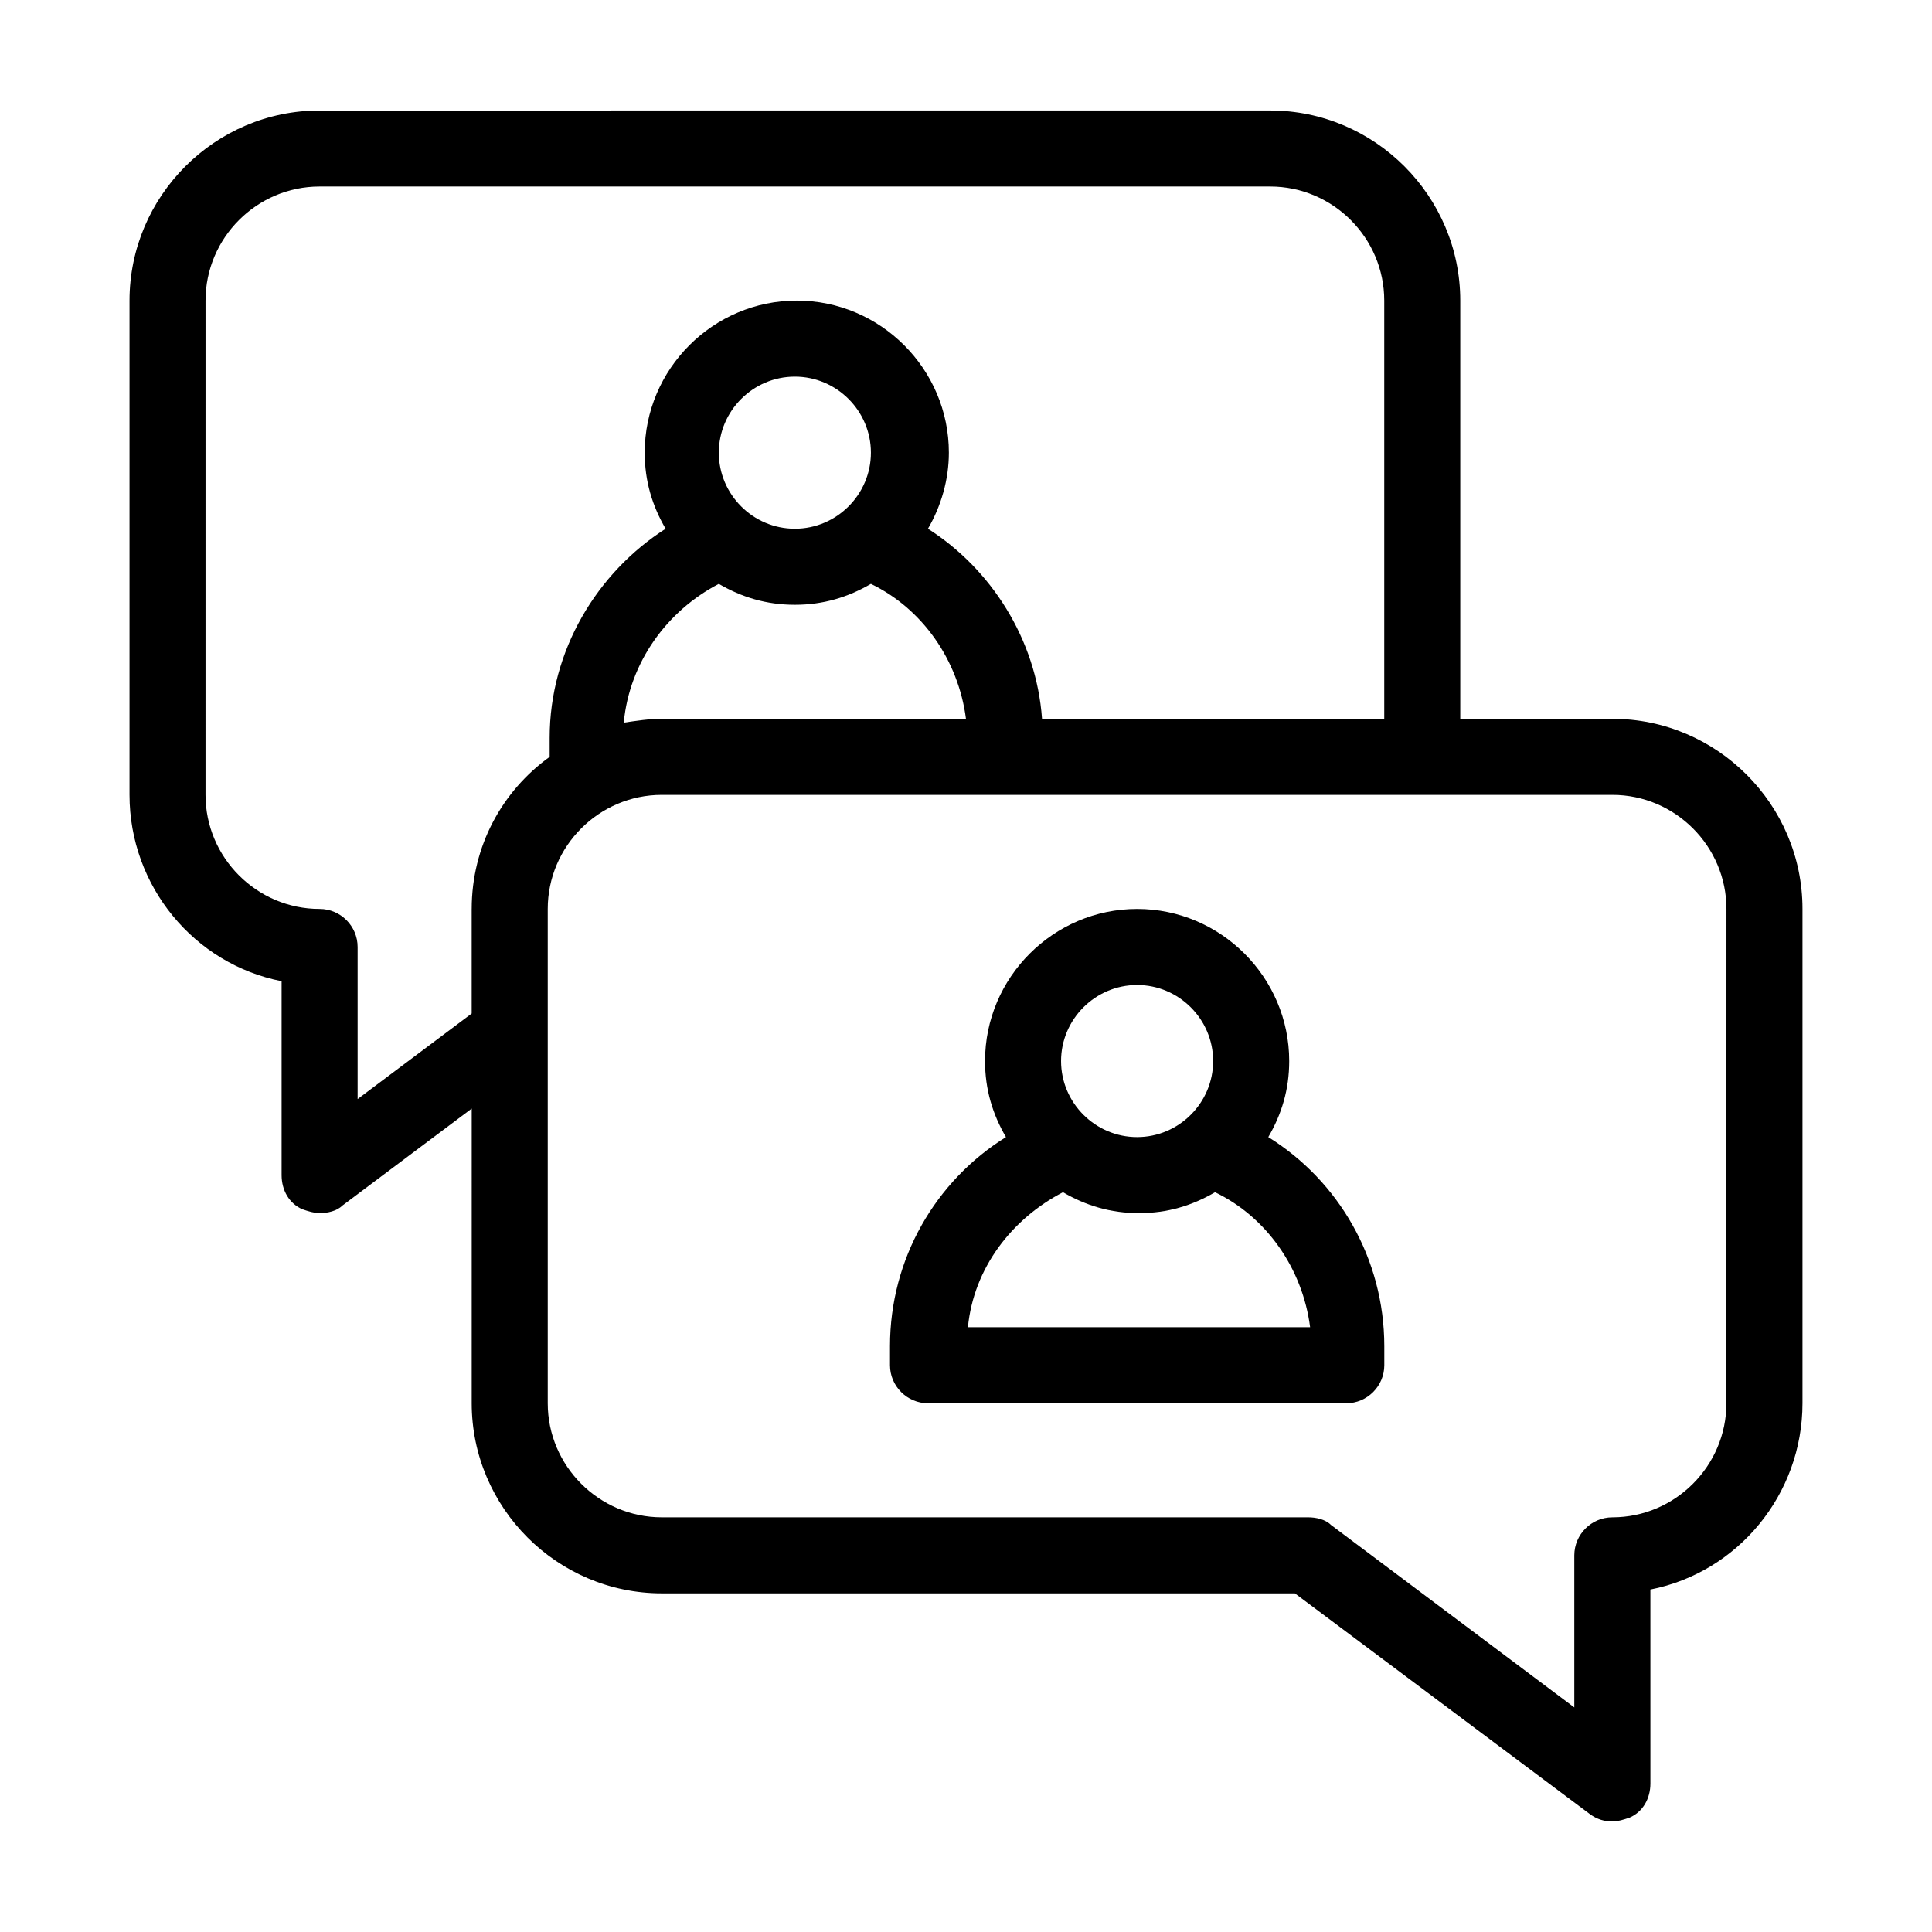
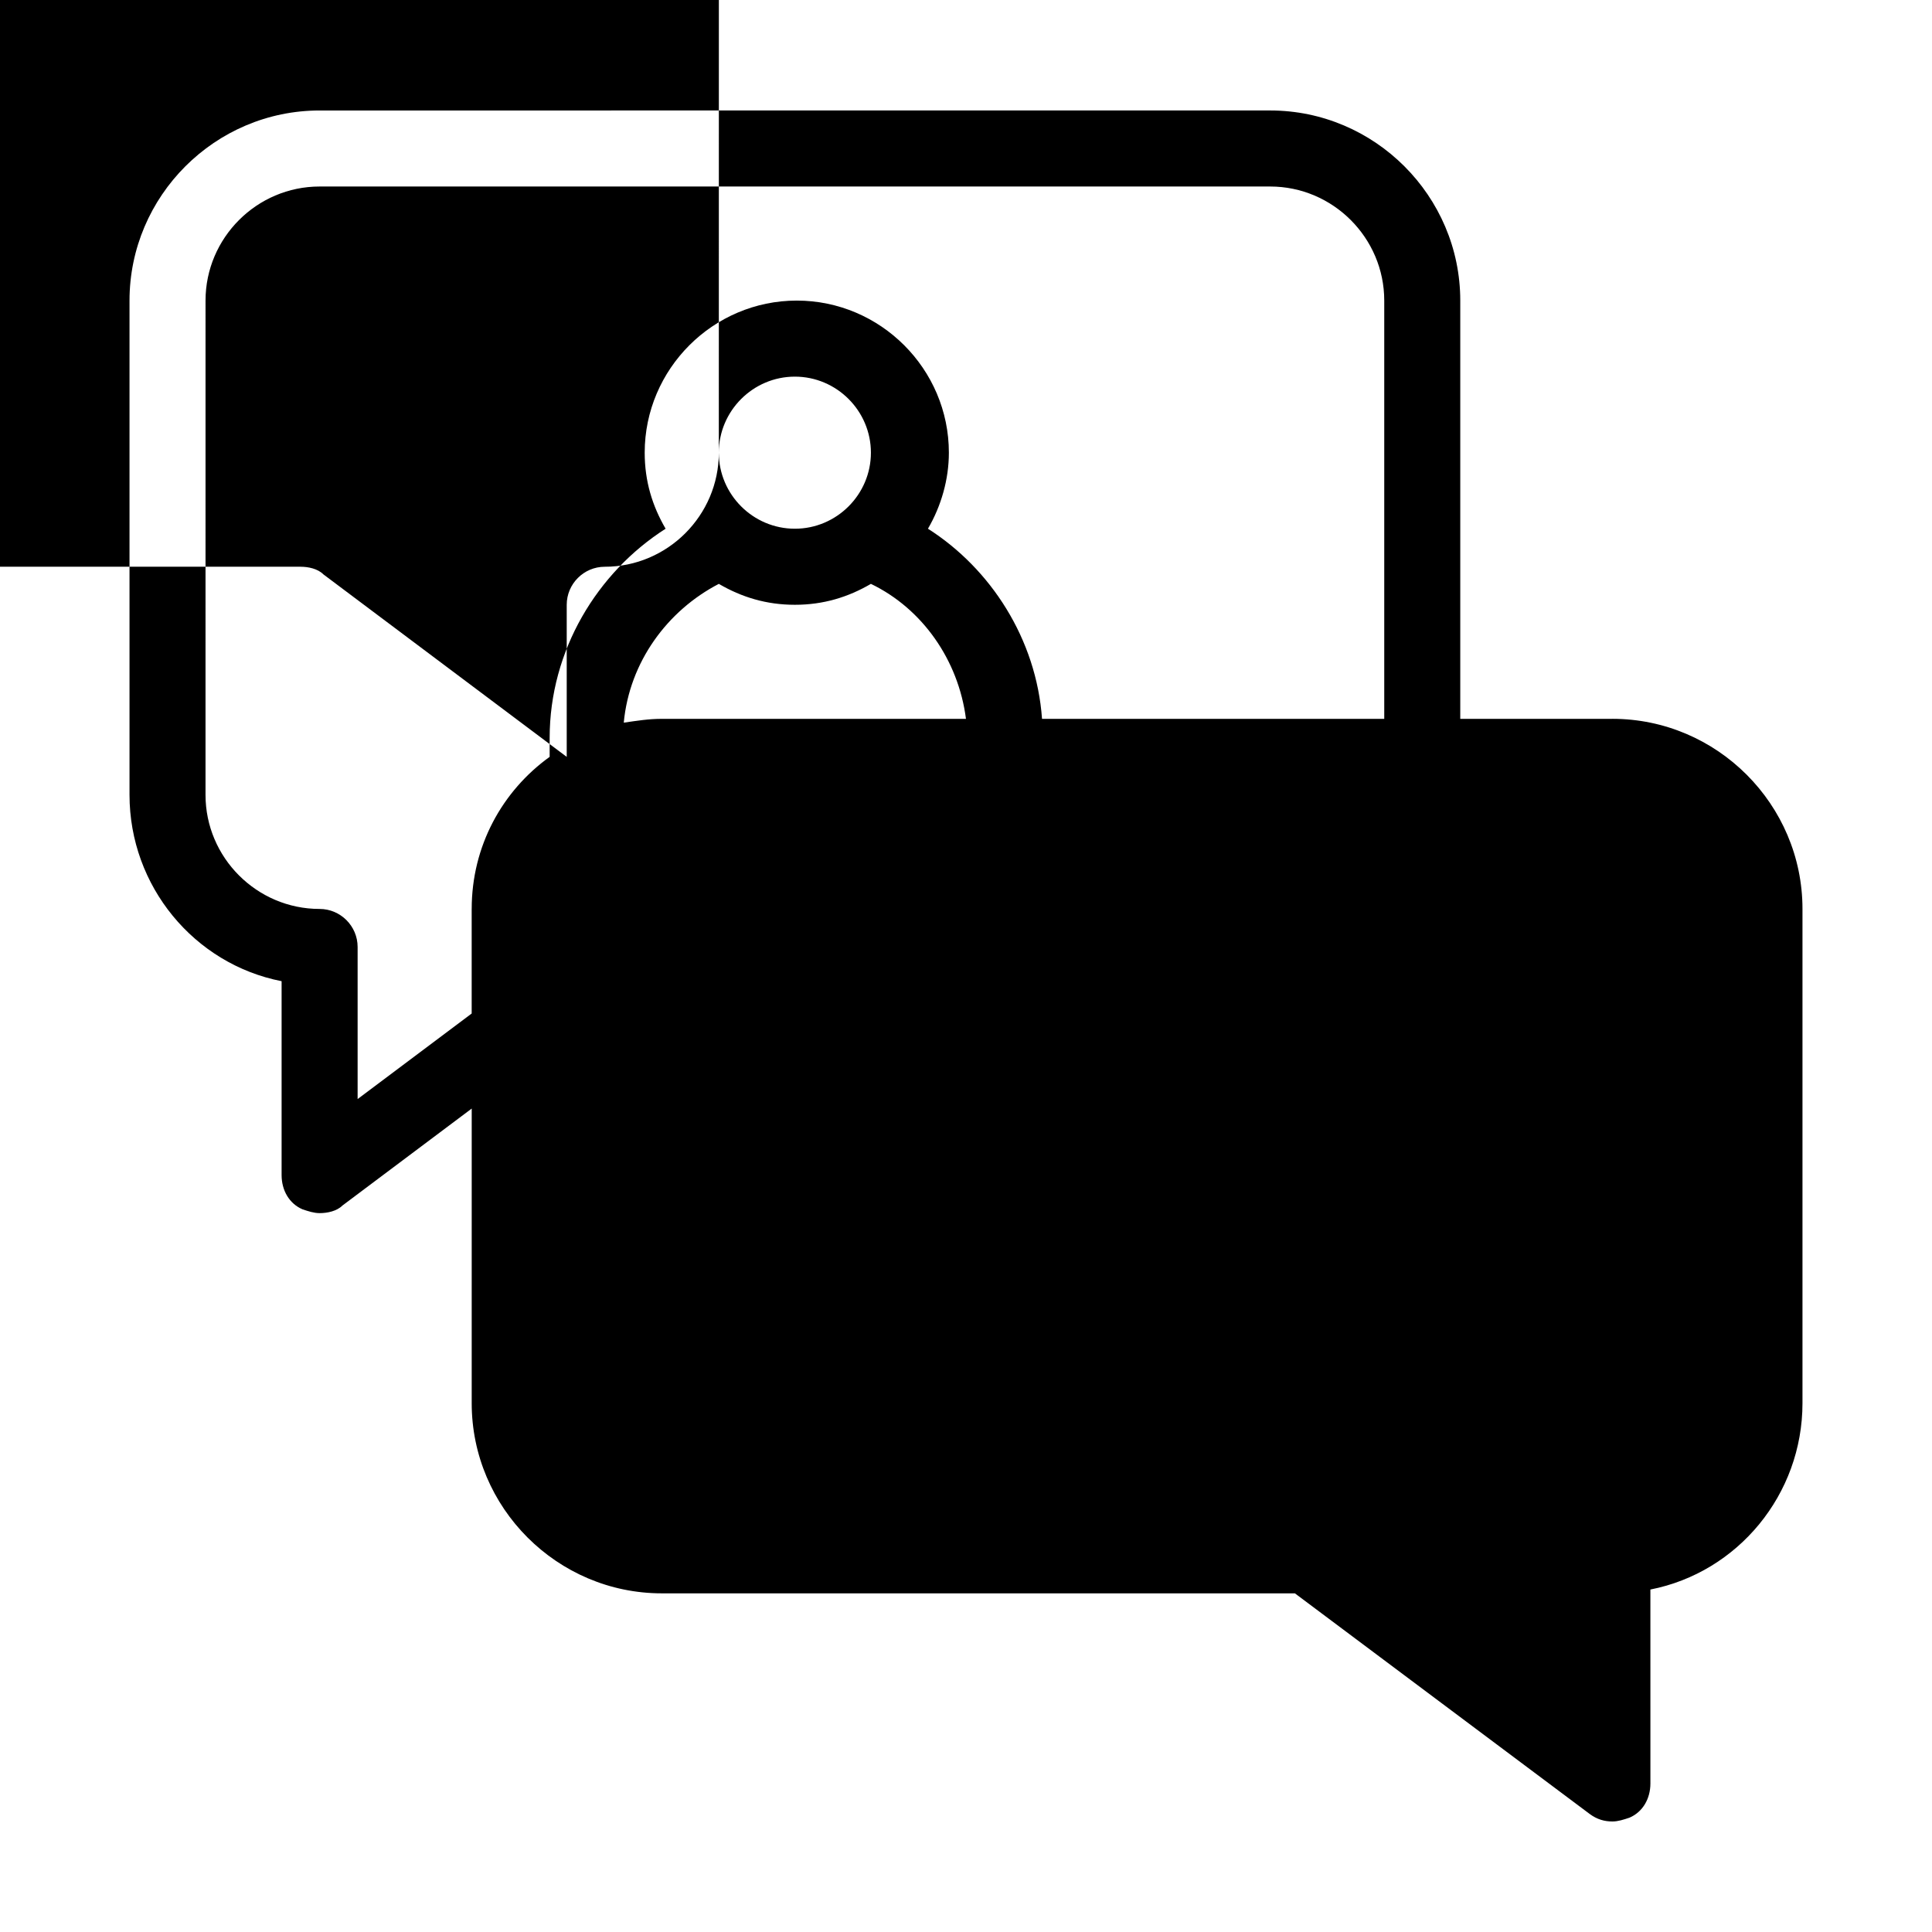
<svg xmlns="http://www.w3.org/2000/svg" fill="#000000" width="800px" height="800px" version="1.1" viewBox="144 144 512 512">
  <g>
-     <path d="m571.29 334.5h-40.305v-110.84c0-27.711-22.672-50.383-50.383-50.383l-251.9 0.004c-27.711 0-50.379 22.672-50.379 50.379v130.99c0 24.184 17.129 44.84 40.305 49.375v51.387c0 4.031 2.016 7.559 5.543 9.07 1.512 0.504 3.023 1.008 4.535 1.008 2.016 0 4.535-0.504 6.047-2.016l34.258-25.695-0.004 78.09c0 27.711 22.672 50.383 50.383 50.383h167.77l78.09 58.441c2.016 1.512 4.031 2.016 6.047 2.016 1.512 0 3.023-0.504 4.535-1.008 3.527-1.512 5.543-5.039 5.543-9.07l-0.004-51.391c23.176-4.535 40.305-25.191 40.305-49.375v-130.99c0-27.707-22.672-50.379-50.383-50.379zm-302.29 50.379v27.711l-30.227 22.672v-40.305c0-5.543-4.535-10.078-10.078-10.078-16.625 0-30.23-13.602-30.23-30.23l0.004-130.99c0-16.625 13.602-30.23 30.23-30.23h251.91c16.625 0 30.23 13.602 30.23 30.23v110.84h-90.691c-1.512-21.16-13.602-39.801-30.23-50.383 3.527-6.047 5.543-13.098 5.543-20.152 0-22.168-18.137-40.305-40.305-40.305-22.168 0-40.305 18.137-40.305 40.305 0 7.559 2.016 14.105 5.543 20.152-18.137 11.586-30.73 32.242-30.73 55.418v5.039c-12.598 9.07-20.66 23.68-20.66 40.305zm65.496-86.148c6.047 3.527 12.594 5.543 20.152 5.543s14.105-2.016 20.152-5.543c13.602 6.551 23.176 20.152 25.191 35.77h-80.609c-3.527 0-6.551 0.504-10.078 1.008 1.512-16.121 11.59-29.727 25.191-36.777zm0-34.766c0-11.082 9.07-20.152 20.152-20.152s20.152 9.07 20.152 20.152-9.07 20.152-20.152 20.152c-11.086 0-20.152-9.066-20.152-20.152zm267.02 251.91c0 16.625-13.602 30.23-30.23 30.23-5.543 0-10.078 4.535-10.078 10.078v40.305l-64.488-48.367c-1.508-1.516-4.027-2.019-6.043-2.019h-171.29c-16.625 0-30.23-13.602-30.23-30.23v-130.99c0-16.625 13.602-30.23 30.23-30.23h251.91c16.625 0 30.23 13.602 30.23 30.23z" />
-     <path d="m480.11 445.34c3.527-6.047 5.543-12.594 5.543-20.152 0-22.168-18.137-40.305-40.305-40.305s-40.305 18.137-40.305 40.305c0 7.559 2.016 14.105 5.543 20.152-18.641 11.586-30.73 32.242-30.73 55.418v5.039c0 5.543 4.535 10.078 10.078 10.078h110.84c5.543 0 10.078-4.535 10.078-10.078v-5.039c-0.012-23.172-12.102-43.828-30.742-55.418zm-34.766-40.305c11.082 0 20.152 9.07 20.152 20.152s-9.07 20.152-20.152 20.152c-11.082 0-20.152-9.07-20.152-20.152s9.07-20.152 20.152-20.152zm-44.836 90.688c1.512-15.617 11.586-28.719 25.191-35.77 6.047 3.527 12.594 5.543 20.152 5.543s14.105-2.016 20.152-5.543c13.602 6.551 23.176 20.152 25.191 35.77z" />
+     <path d="m571.29 334.5h-40.305v-110.84c0-27.711-22.672-50.383-50.383-50.383l-251.9 0.004c-27.711 0-50.379 22.672-50.379 50.379v130.99c0 24.184 17.129 44.84 40.305 49.375v51.387c0 4.031 2.016 7.559 5.543 9.07 1.512 0.504 3.023 1.008 4.535 1.008 2.016 0 4.535-0.504 6.047-2.016l34.258-25.695-0.004 78.09c0 27.711 22.672 50.383 50.383 50.383h167.77l78.09 58.441c2.016 1.512 4.031 2.016 6.047 2.016 1.512 0 3.023-0.504 4.535-1.008 3.527-1.512 5.543-5.039 5.543-9.07l-0.004-51.391c23.176-4.535 40.305-25.191 40.305-49.375v-130.99c0-27.707-22.672-50.379-50.383-50.379zm-302.29 50.379v27.711l-30.227 22.672v-40.305c0-5.543-4.535-10.078-10.078-10.078-16.625 0-30.23-13.602-30.23-30.23l0.004-130.99c0-16.625 13.602-30.23 30.23-30.23h251.91c16.625 0 30.23 13.602 30.23 30.23v110.84h-90.691c-1.512-21.16-13.602-39.801-30.23-50.383 3.527-6.047 5.543-13.098 5.543-20.152 0-22.168-18.137-40.305-40.305-40.305-22.168 0-40.305 18.137-40.305 40.305 0 7.559 2.016 14.105 5.543 20.152-18.137 11.586-30.73 32.242-30.73 55.418v5.039c-12.598 9.07-20.66 23.68-20.66 40.305zm65.496-86.148c6.047 3.527 12.594 5.543 20.152 5.543s14.105-2.016 20.152-5.543c13.602 6.551 23.176 20.152 25.191 35.77h-80.609c-3.527 0-6.551 0.504-10.078 1.008 1.512-16.121 11.59-29.727 25.191-36.777zm0-34.766c0-11.082 9.07-20.152 20.152-20.152s20.152 9.07 20.152 20.152-9.07 20.152-20.152 20.152c-11.086 0-20.152-9.066-20.152-20.152zc0 16.625-13.602 30.23-30.23 30.23-5.543 0-10.078 4.535-10.078 10.078v40.305l-64.488-48.367c-1.508-1.516-4.027-2.019-6.043-2.019h-171.29c-16.625 0-30.23-13.602-30.23-30.23v-130.99c0-16.625 13.602-30.23 30.23-30.23h251.91c16.625 0 30.23 13.602 30.23 30.23z" />
  </g>
</svg>